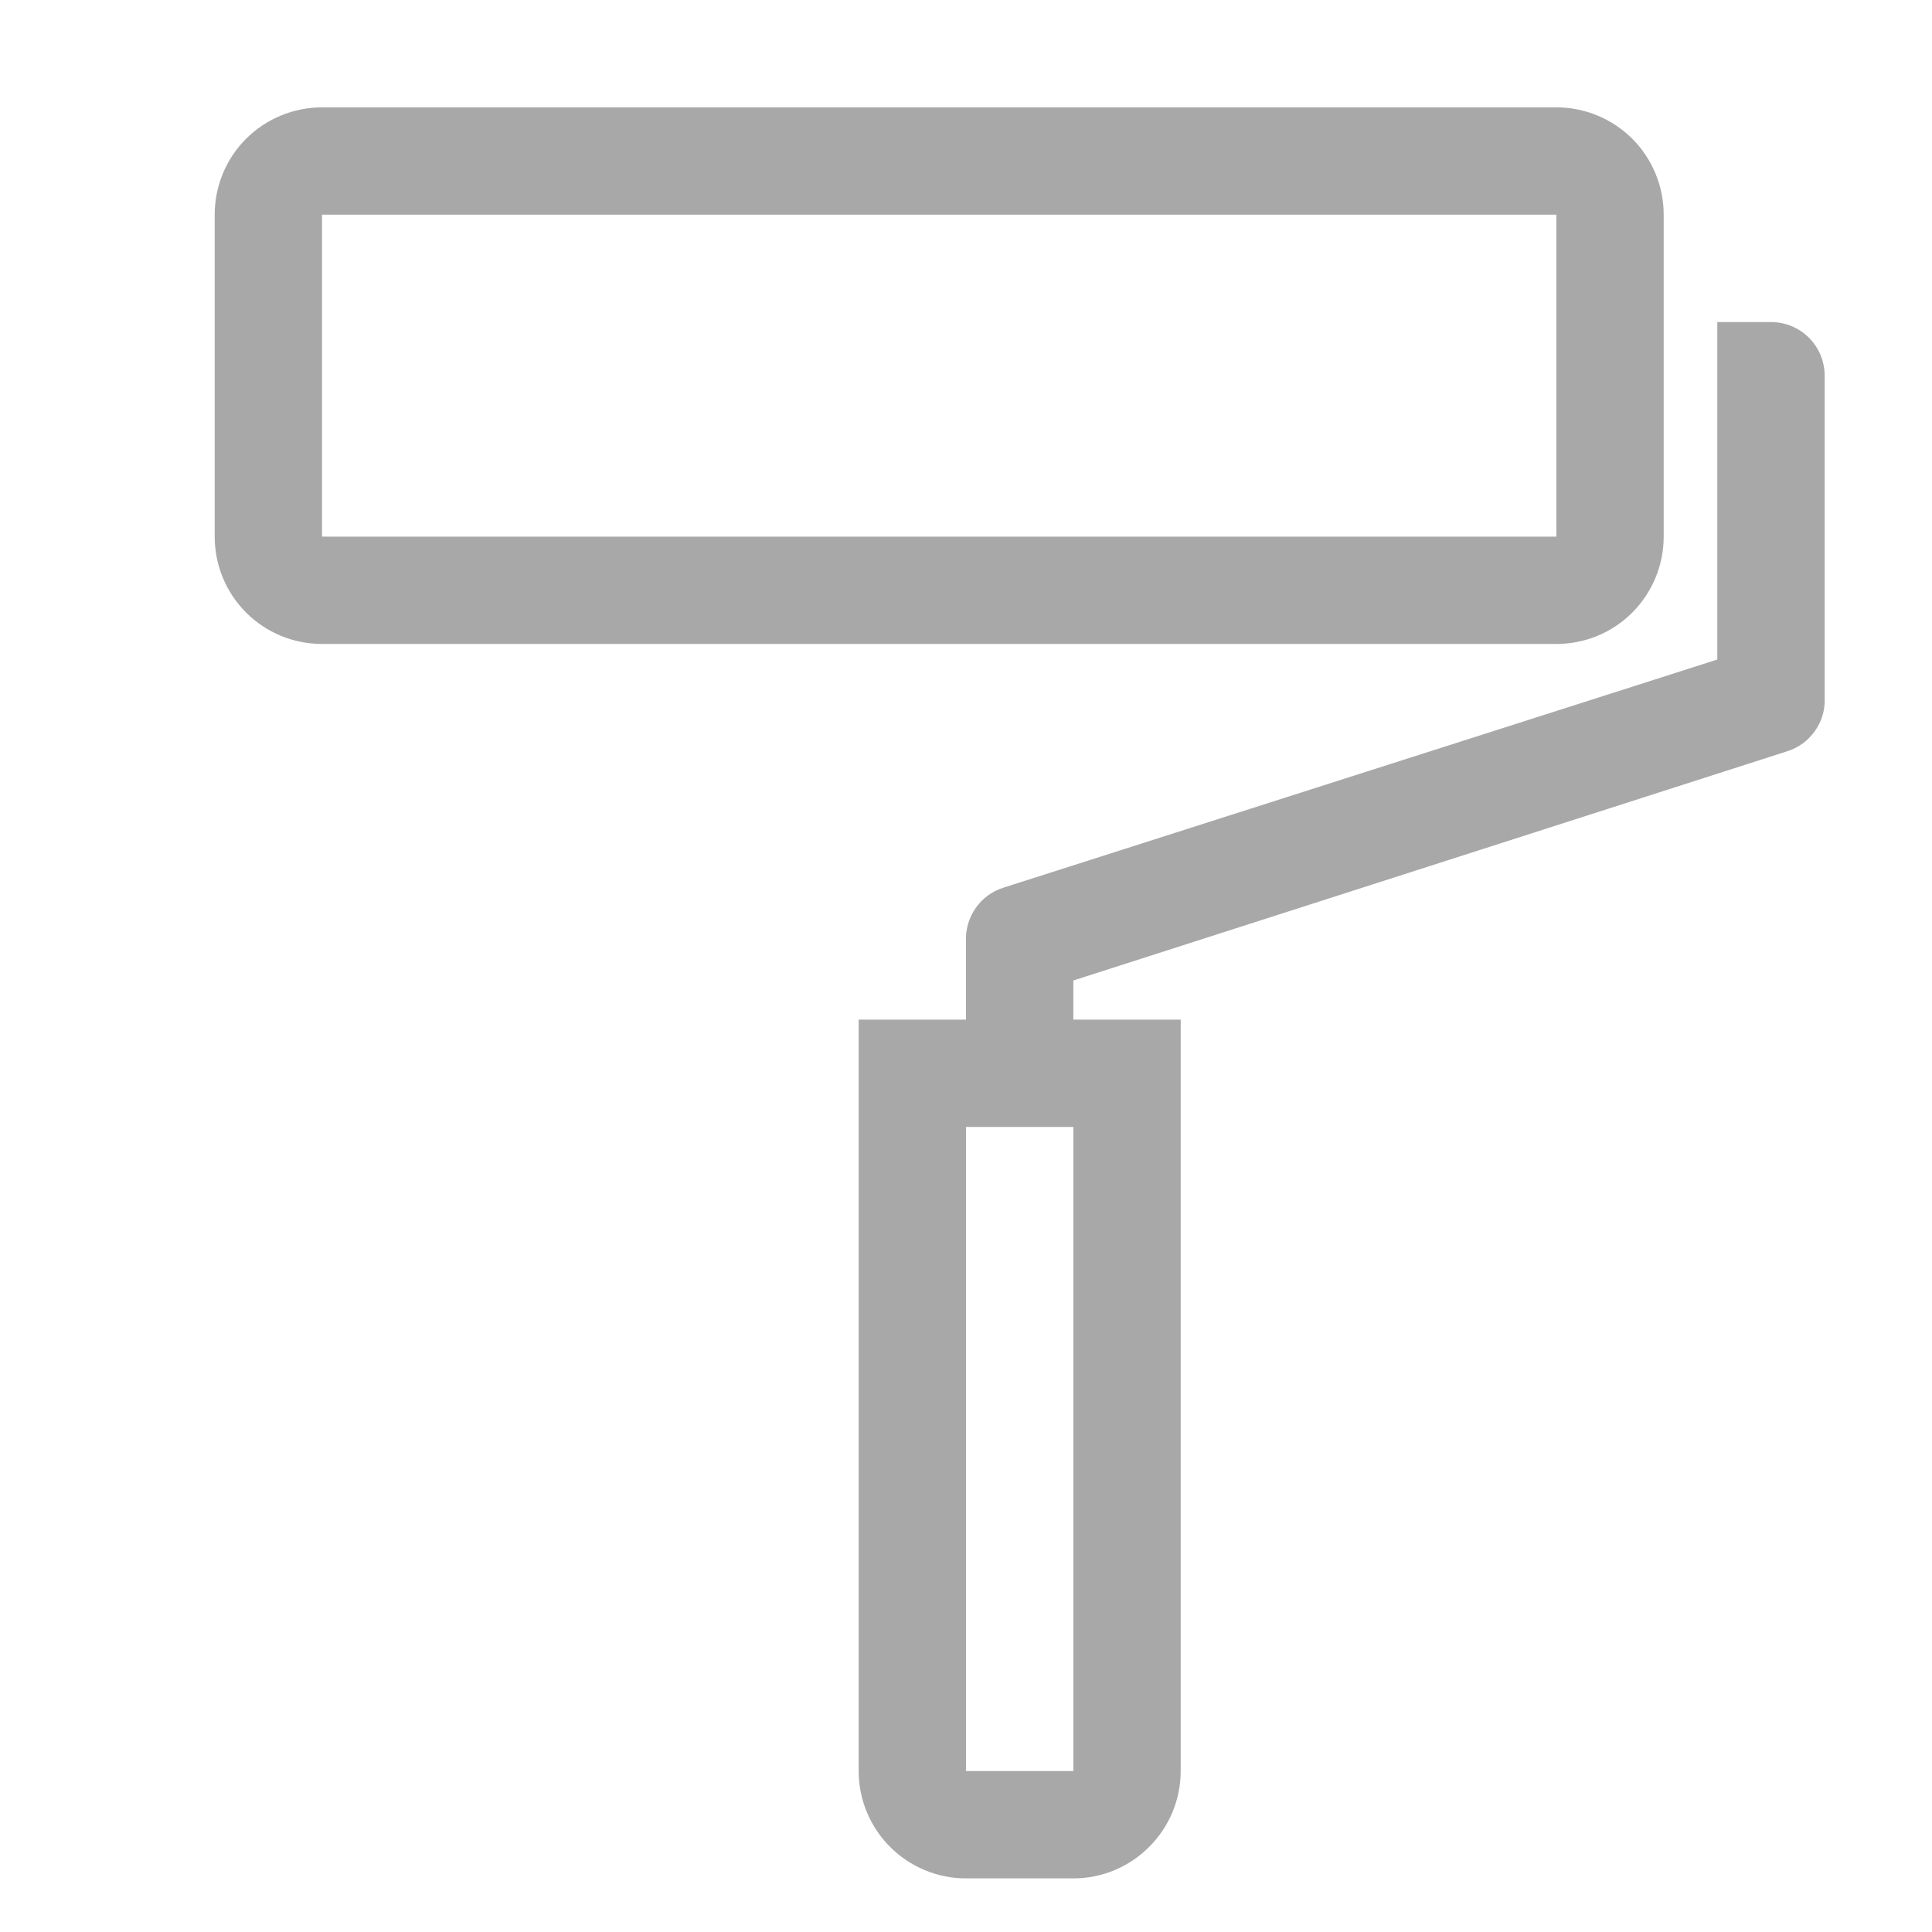
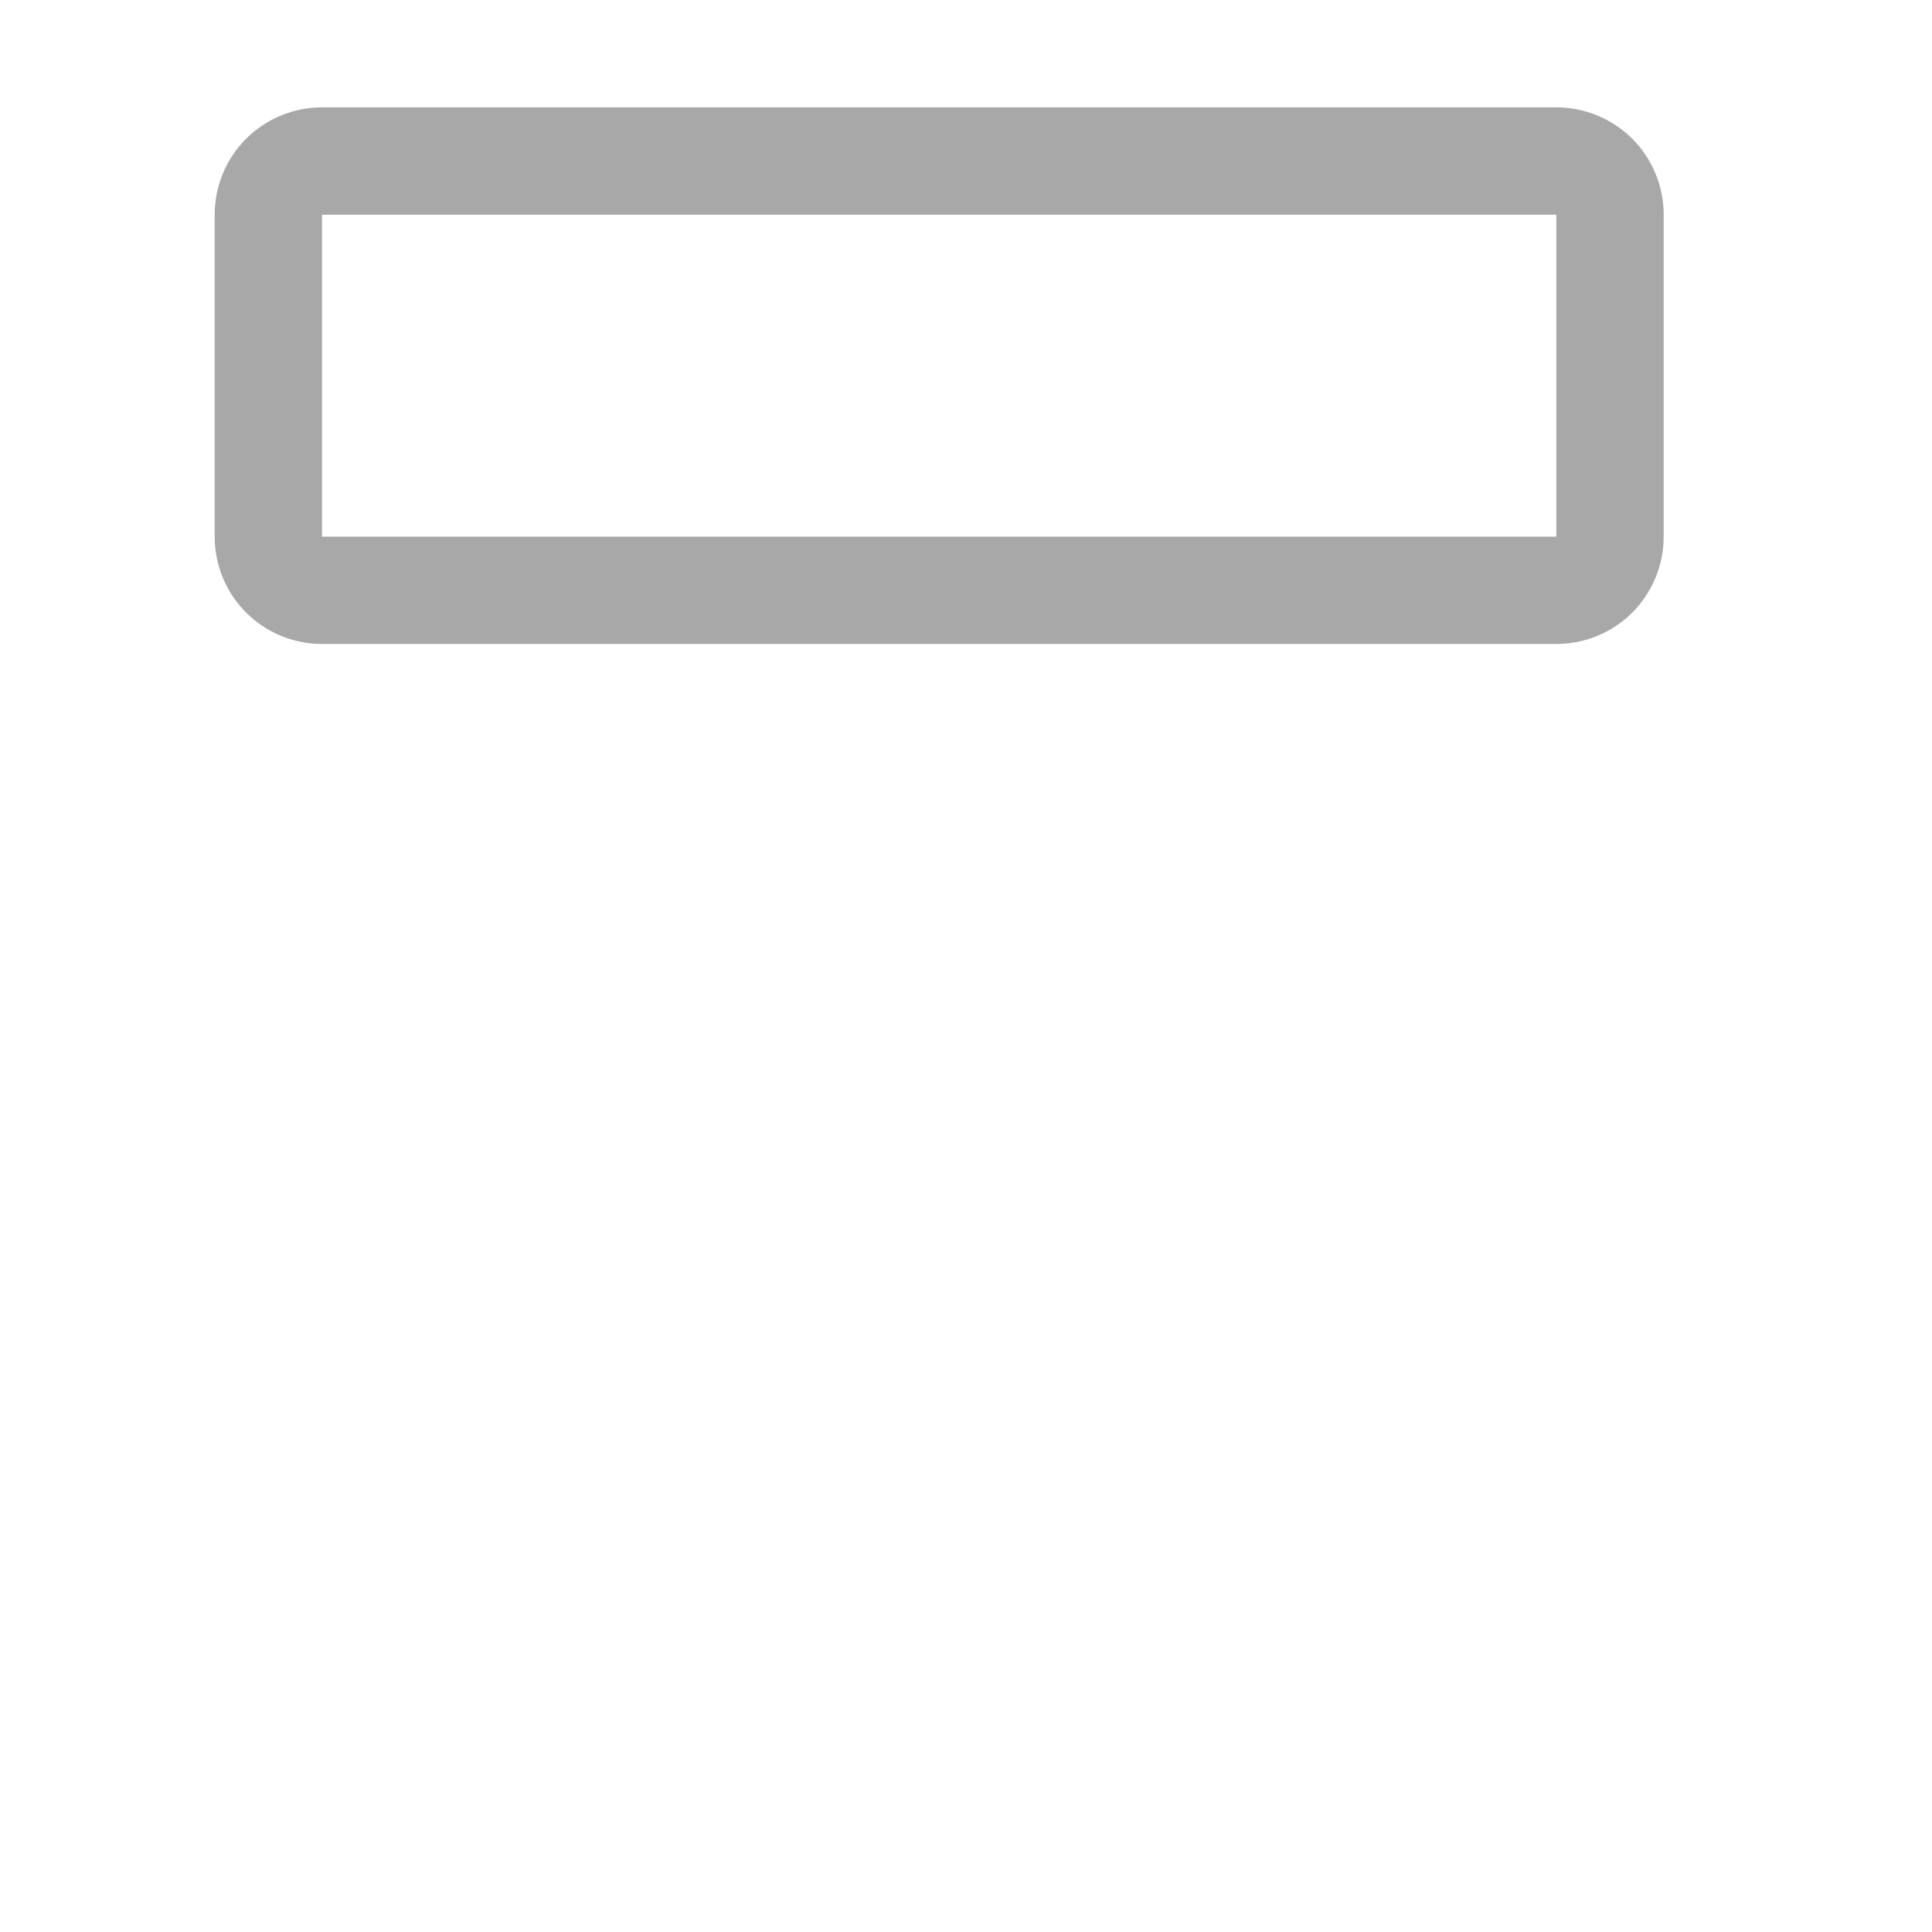
<svg xmlns="http://www.w3.org/2000/svg" width="16" height="16" viewBox="0 0 16 16" fill="none">
  <path d="M13.778 4.444V1.778C13.778 1.542 13.684 1.316 13.518 1.149C13.351 0.983 13.125 0.889 12.889 0.889H2.667C2.431 0.889 2.205 0.983 2.038 1.149C1.871 1.316 1.778 1.542 1.778 1.778V4.444C1.778 4.68 1.871 4.906 2.038 5.073C2.205 5.24 2.431 5.333 2.667 5.333H12.889C13.125 5.333 13.351 5.24 13.518 5.073C13.684 4.906 13.778 4.68 13.778 4.444ZM2.667 1.778H12.889V4.444H2.667V1.778Z" fill="#A8A8A8" />
-   <path d="M14.667 2.667H14.222V5.462L8.311 7.351C8.217 7.38 8.136 7.44 8.08 7.52C8.024 7.601 7.995 7.698 8 7.796V8.444H7.111V14.667C7.111 14.902 7.205 15.129 7.371 15.295C7.538 15.462 7.764 15.556 8 15.556H8.889C9.125 15.556 9.351 15.462 9.517 15.295C9.684 15.129 9.778 14.902 9.778 14.667V8.444H8.889V8.12L14.8 6.222C14.894 6.193 14.975 6.133 15.031 6.053C15.088 5.973 15.116 5.876 15.111 5.778V3.111C15.111 2.993 15.064 2.88 14.981 2.797C14.898 2.714 14.784 2.667 14.667 2.667ZM8.889 14.667H8V9.333H8.889V14.667Z" fill="#A8A8A8" />
</svg>